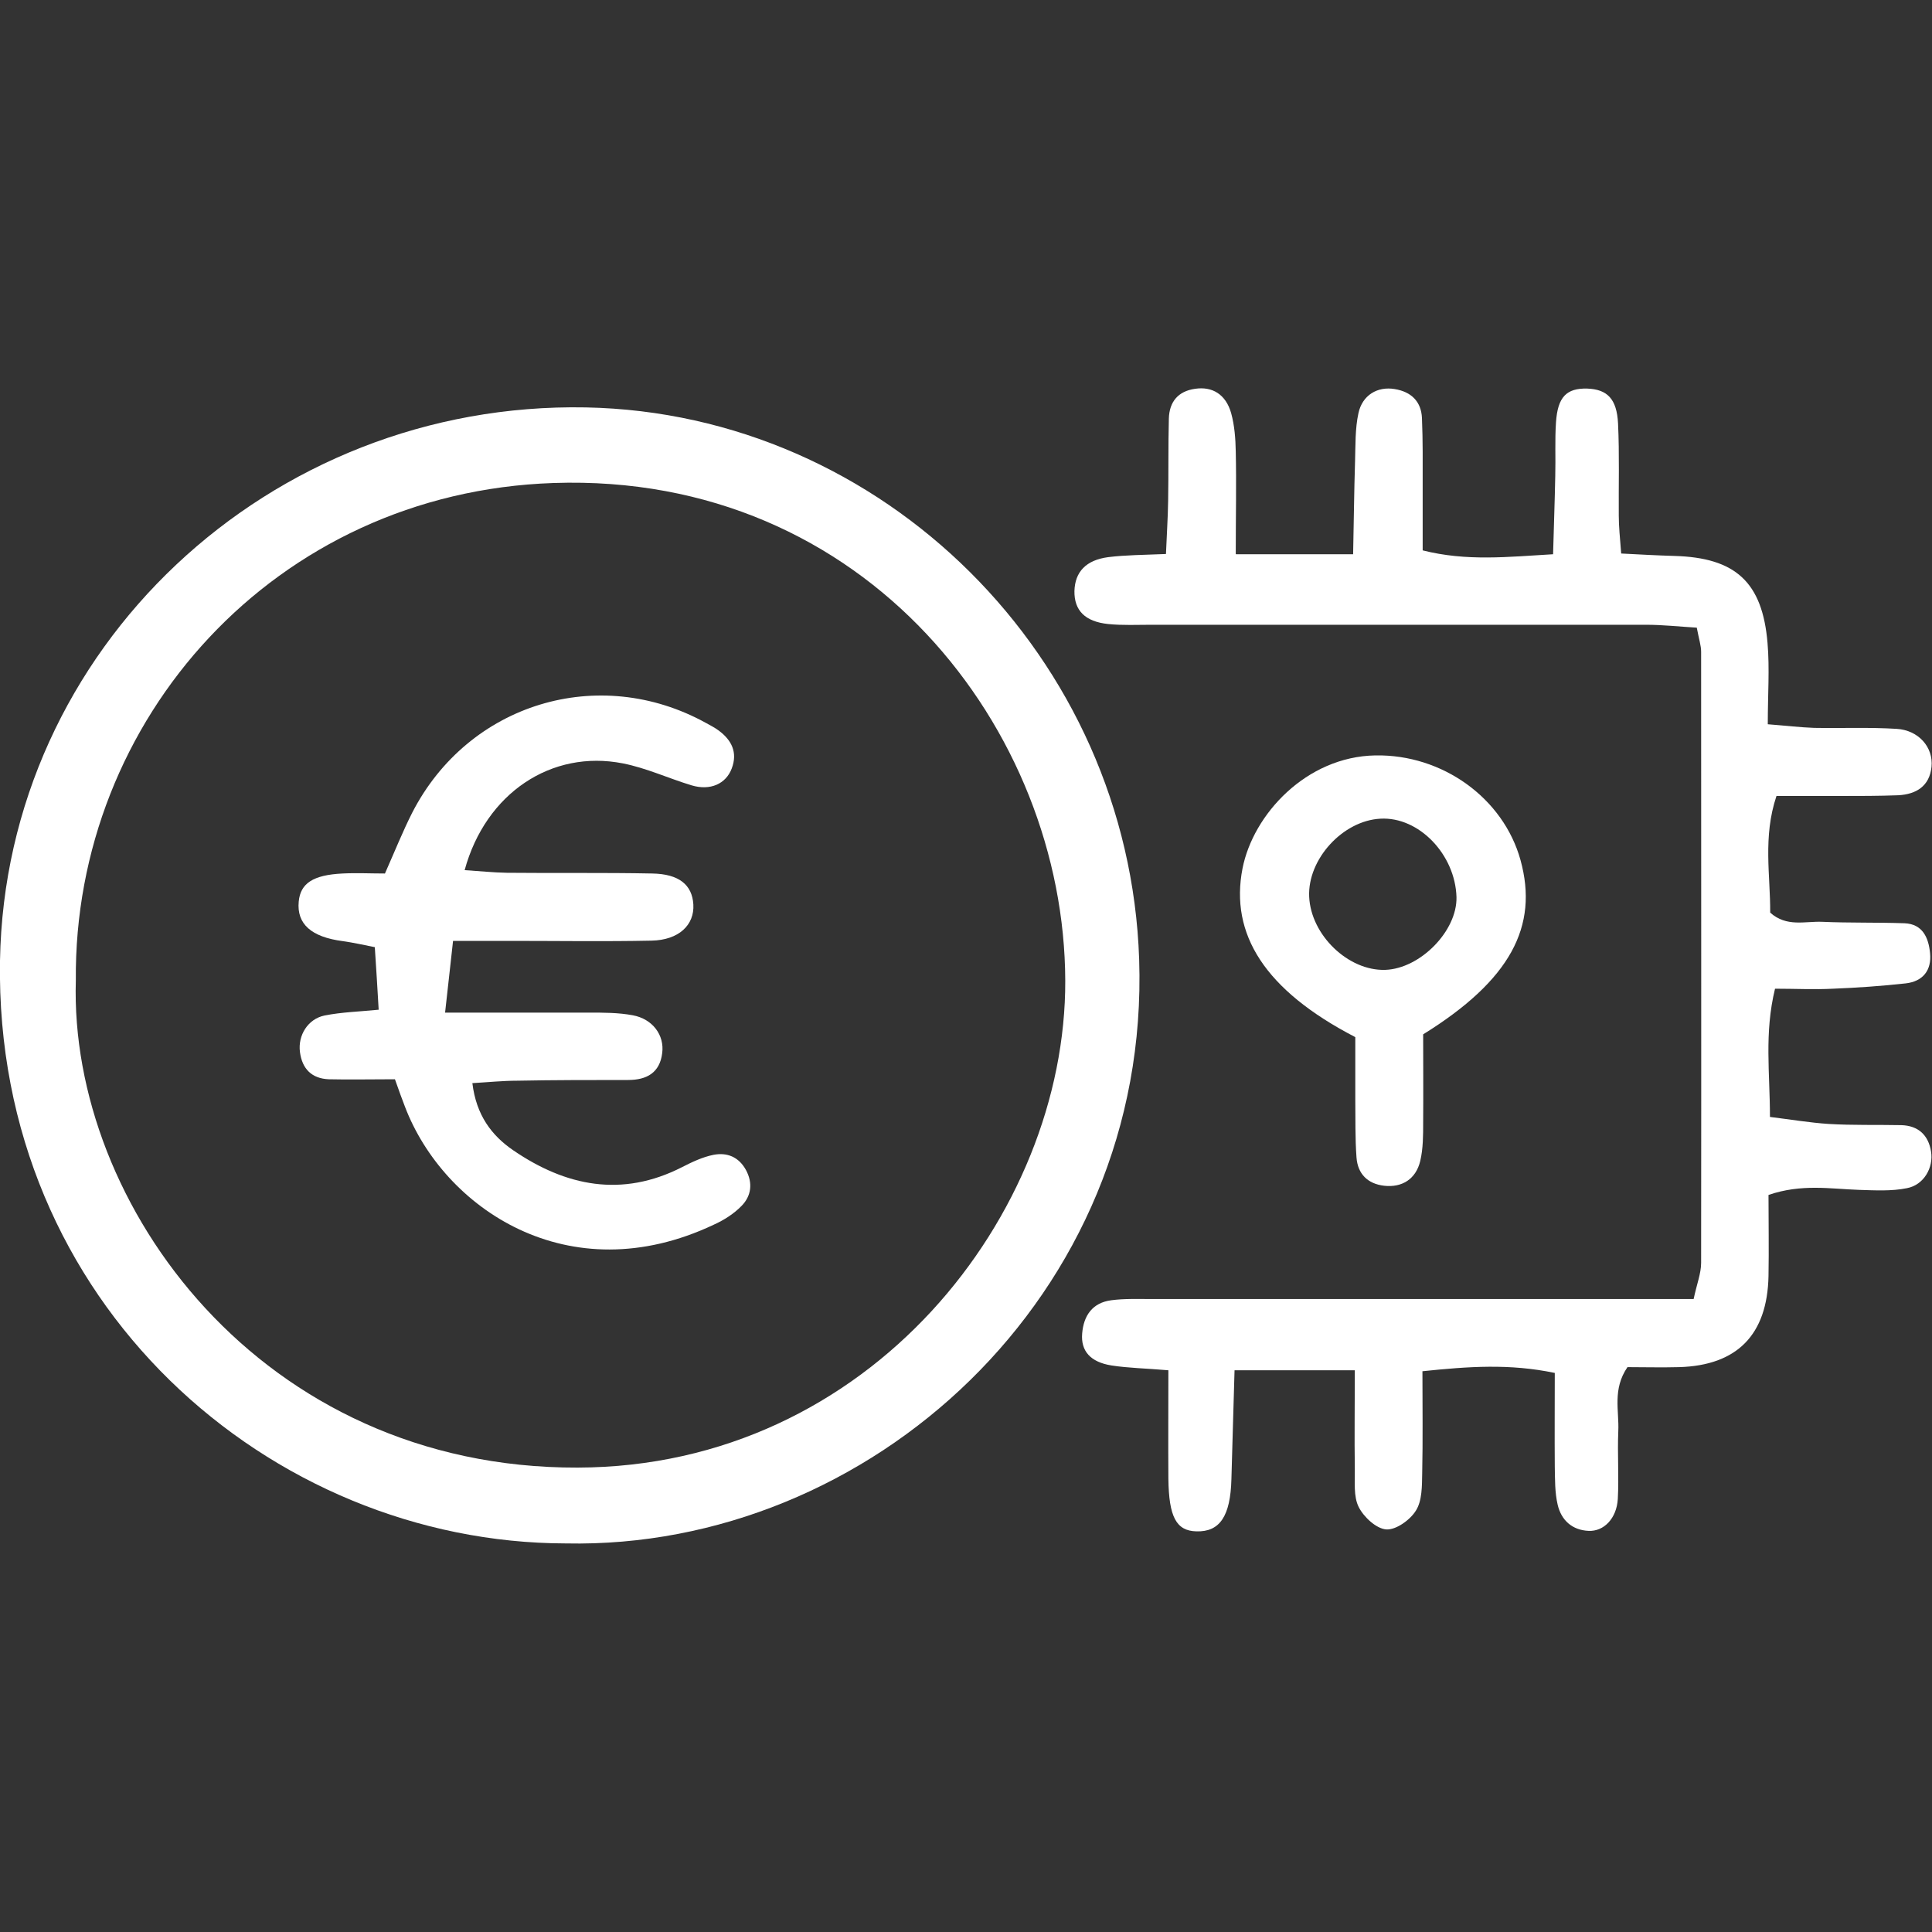
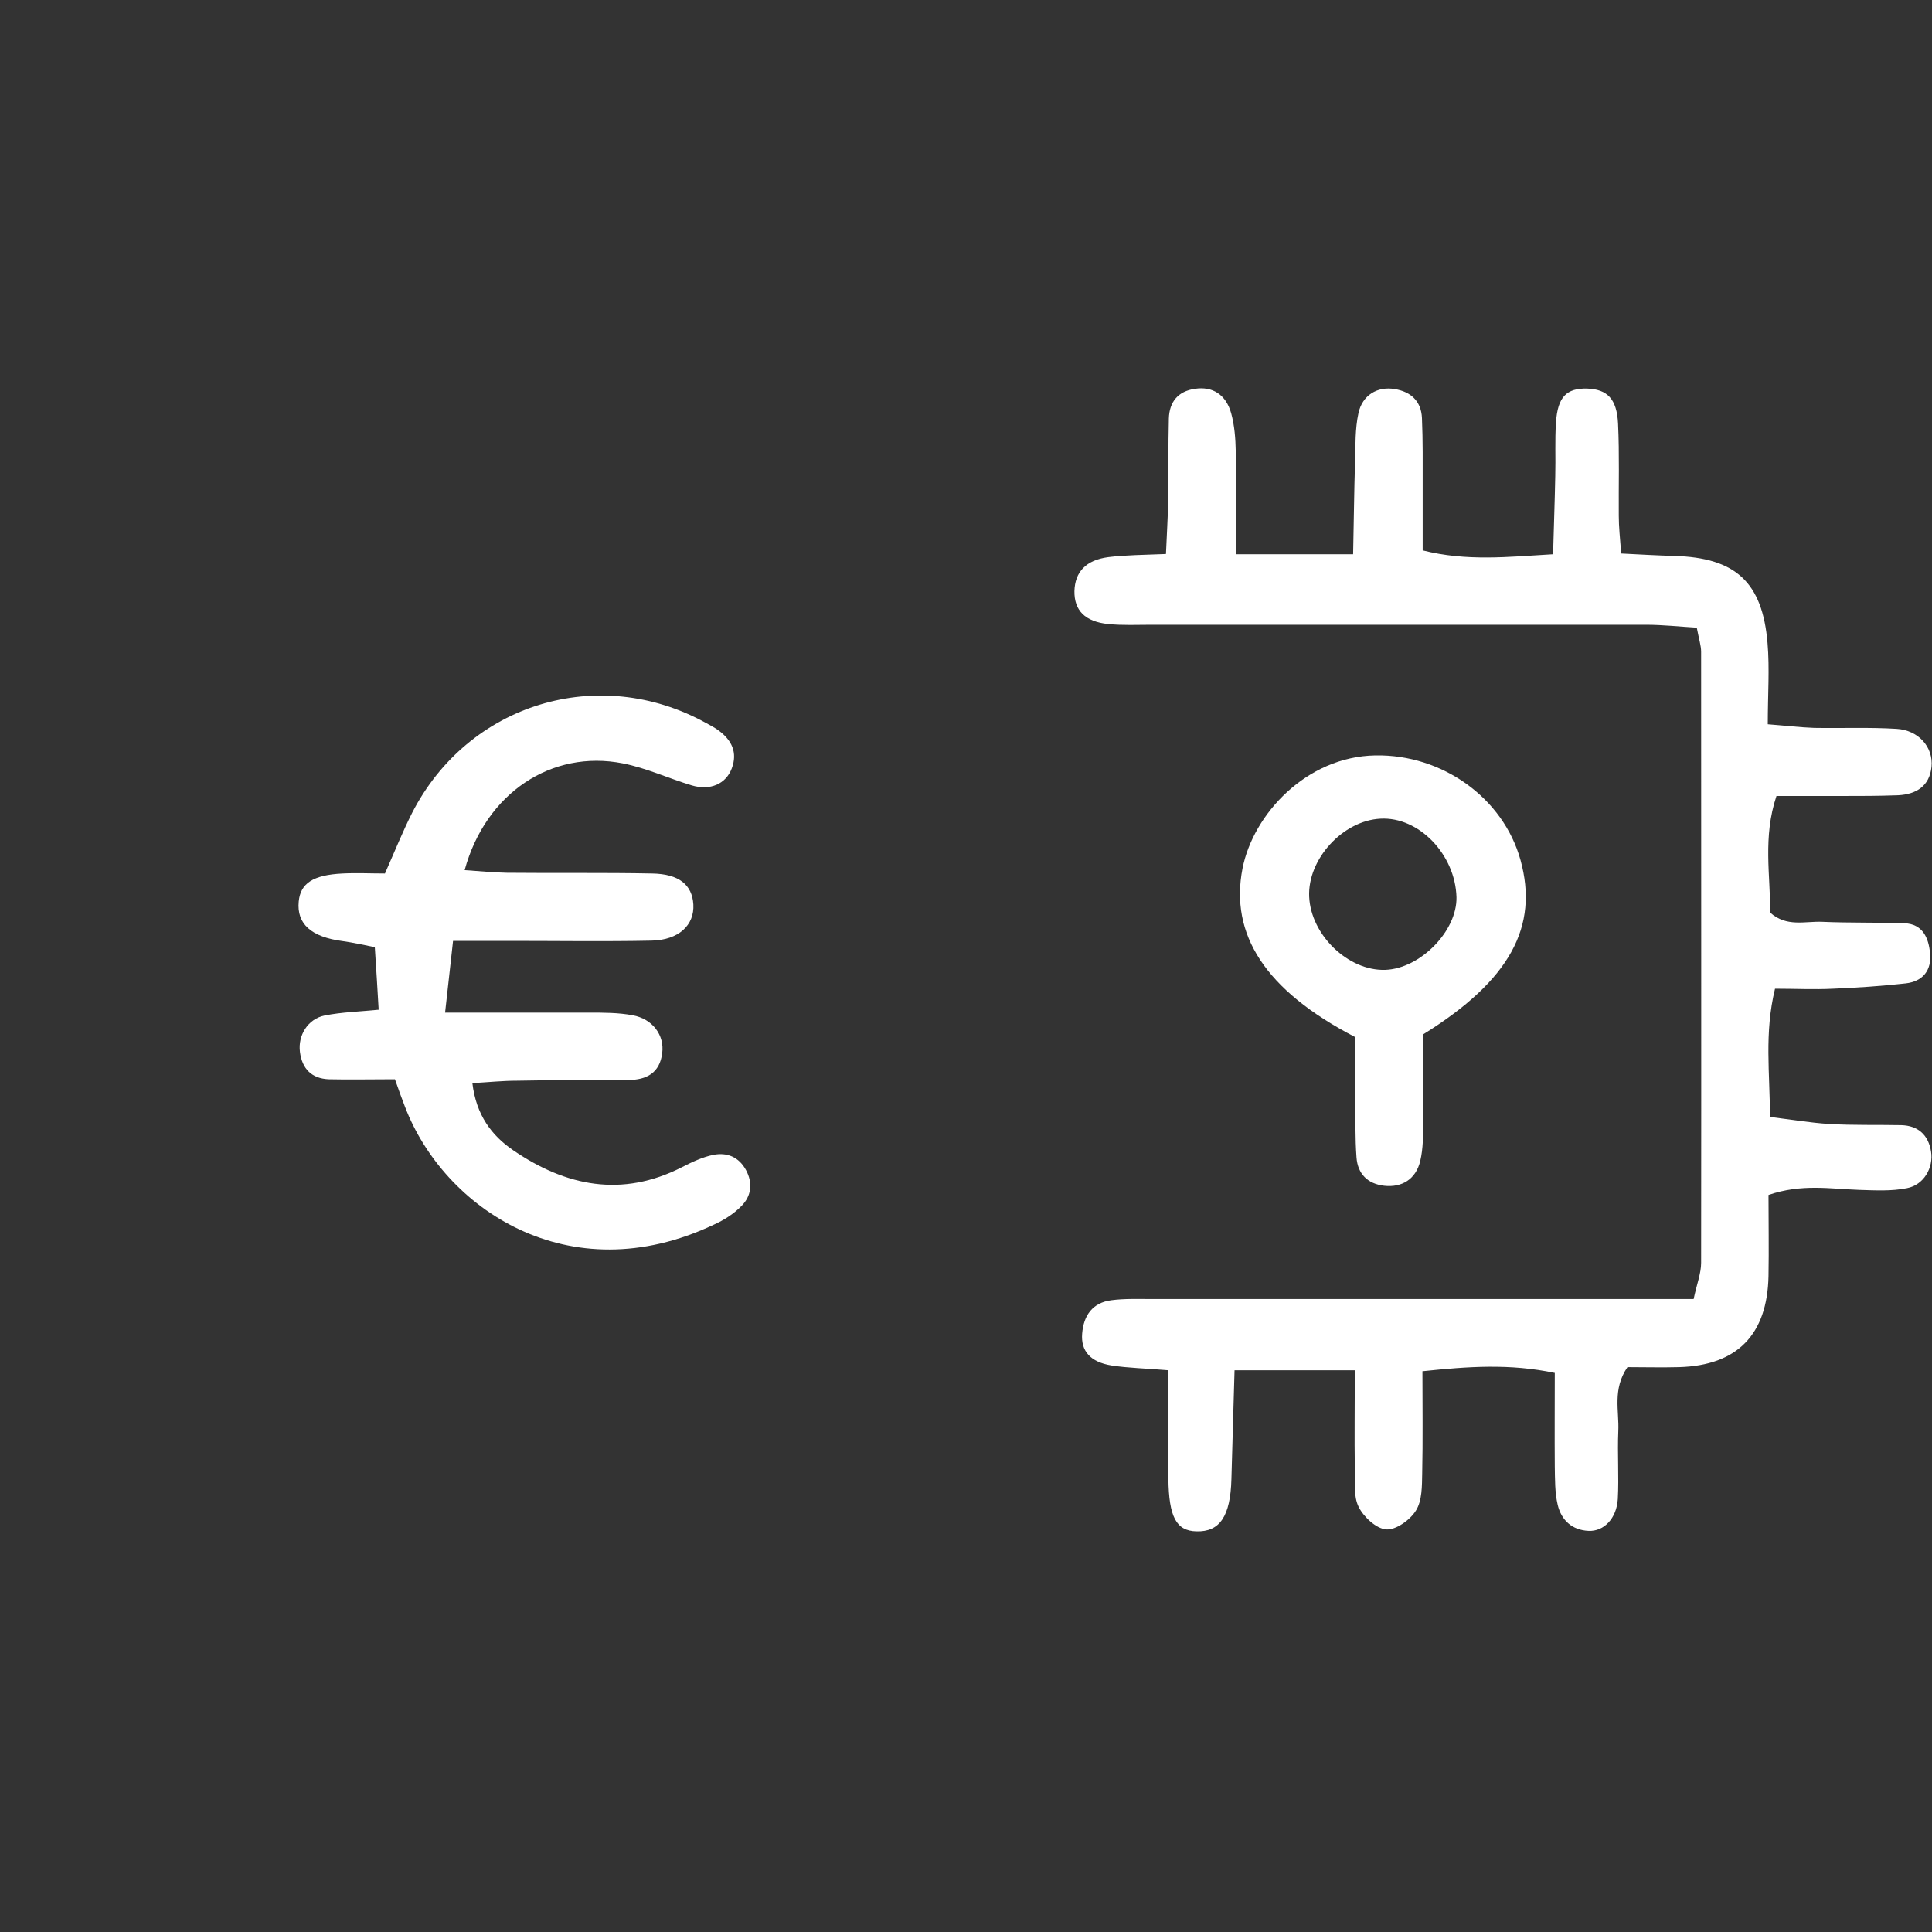
<svg xmlns="http://www.w3.org/2000/svg" id="Layer_1" data-name="Layer 1" viewBox="0 0 80 80">
  <rect x="0" y="0" width="80" height="80" fill="#333333" stroke="none" />
  <defs>
    <style>
      .cls-1 {
        fill: #fff;
      }
    </style>
  </defs>
-   <path class="cls-1" d="M23.43,63.91C11.18,63.89-.23,53.97,0,39.78c.22-12.93,11.15-23.16,24.26-22.91,12.3.24,22.49,10.34,22.91,22.85.47,13.95-11.2,24.45-23.74,24.19ZM3.14,40.6c-.28,9.27,7.67,20.21,20.78,20.17,12.12-.03,20.22-10.52,20.19-20.16-.03-10.37-8.23-21.05-21.19-20.61-11.54.39-19.88,9.8-19.78,20.6Z" />
  <path class="cls-1" d="M51.18,22.95h4.85c.03-1.35.04-2.6.08-3.85.02-.67,0-1.35.14-1.99.16-.75.79-1.12,1.5-1,.68.11,1.1.51,1.13,1.2.04.94.03,1.87.03,2.81,0,.86,0,1.72,0,2.67,1.82.46,3.52.27,5.4.16.03-1.14.07-2.19.09-3.25.02-.74-.02-1.47.03-2.21.07-1.06.44-1.42,1.29-1.4.83.03,1.23.42,1.28,1.45.06,1.27.02,2.54.03,3.81,0,.46.05.92.1,1.57.78.04,1.49.08,2.2.1,2.53.07,3.65,1.08,3.86,3.61.09,1.06.01,2.12.01,3.36.77.06,1.35.13,1.92.15,1.14.02,2.28-.03,3.41.04.91.05,1.53.76,1.45,1.57-.08.8-.63,1.14-1.38,1.18-.8.03-1.6.03-2.41.03-.86,0-1.72,0-2.63,0-.57,1.7-.25,3.29-.26,4.83.68.61,1.45.35,2.15.38,1.13.05,2.27.02,3.41.06.76.03,1,.61,1.06,1.24.07.71-.3,1.17-1.01,1.25-1,.11-2,.18-3,.22-.79.04-1.57,0-2.41,0-.45,1.85-.21,3.49-.21,5.31.89.11,1.66.24,2.43.29,1,.06,2,.03,3.01.05.7.02,1.12.41,1.23,1.09.11.67-.3,1.39-1,1.52-.64.13-1.32.09-1.98.07-1.19-.04-2.38-.26-3.75.21,0,1.11.02,2.24,0,3.36-.05,2.43-1.3,3.7-3.7,3.77-.73.02-1.46,0-2.14,0-.63.92-.34,1.81-.38,2.65-.04.94.03,1.88-.02,2.81-.05.81-.58,1.35-1.21,1.32-.68-.03-1.13-.44-1.28-1.08-.12-.51-.11-1.06-.12-1.6-.01-1.26,0-2.52,0-3.86-1.87-.39-3.56-.27-5.48-.07,0,1.46.02,2.85-.01,4.23-.01.52,0,1.13-.26,1.54-.24.39-.83.81-1.23.78-.41-.03-.93-.51-1.14-.93-.22-.44-.15-1.04-.16-1.57-.02-1.32,0-2.64,0-4.09h-4.98c-.04,1.48-.09,2.99-.13,4.51-.04,1.53-.48,2.19-1.45,2.16-.83-.02-1.14-.59-1.16-2.18-.01-1.46,0-2.91,0-4.49-.93-.08-1.65-.09-2.36-.2-.87-.14-1.27-.6-1.21-1.32.06-.75.43-1.28,1.21-1.38.53-.07,1.07-.05,1.6-.05,6.62,0,13.24,0,19.86,0,.86,0,1.72,0,2.65,0,.13-.62.31-1.06.31-1.5.01-8.43,0-16.87,0-25.3,0-.26-.09-.52-.18-1-.69-.04-1.4-.12-2.11-.12-6.82,0-13.64,0-20.46,0-.6,0-1.21.03-1.8-.03-.97-.1-1.41-.57-1.4-1.36.02-.8.48-1.29,1.4-1.41.72-.09,1.45-.09,2.39-.13.03-.78.08-1.49.09-2.2.02-1.14,0-2.28.03-3.41.02-.69.38-1.13,1.08-1.23.72-.11,1.28.23,1.5,1.01.14.51.18,1.05.19,1.58.03,1.34,0,2.67,0,4.24Z" />
  <path class="cls-1" d="M56.11,42.94c-3.74-1.94-5.19-4.26-4.66-6.98.44-2.24,2.64-4.63,5.5-4.68,2.78-.05,5.3,1.77,6.01,4.33.76,2.75-.42,4.98-4.03,7.22,0,1.13.01,2.39,0,3.65,0,.53,0,1.08-.12,1.59-.18.76-.76,1.11-1.49,1.03-.7-.08-1.1-.5-1.15-1.17-.06-.8-.04-1.6-.05-2.4,0-.86,0-1.72,0-2.58ZM60.31,37.15c-.05-1.77-1.56-3.34-3.15-3.25-1.56.08-3.02,1.68-2.95,3.23.07,1.59,1.62,3.08,3.15,3.03,1.45-.05,2.98-1.61,2.95-3.01Z" />
  <path class="cls-1" d="M16.36,44.69c-1.02,0-1.89.02-2.75,0-.7-.03-1.1-.43-1.19-1.13-.09-.69.33-1.37,1.02-1.51.7-.14,1.43-.16,2.24-.24-.05-.89-.1-1.67-.16-2.59-.46-.09-.89-.19-1.33-.25-1.3-.17-1.91-.71-1.82-1.64.07-.75.59-1.1,1.81-1.16.59-.03,1.18,0,1.76,0,.42-.95.74-1.75,1.13-2.52,2.32-4.52,7.72-6.17,12.17-3.71.18.1.36.19.52.31.54.4.79.91.54,1.57-.24.64-.89.93-1.66.7-.96-.29-1.88-.72-2.85-.91-2.95-.58-5.68,1.23-6.55,4.42.61.04,1.18.1,1.75.11,2.01.02,4.01-.01,6.02.03,1.11.02,1.65.47,1.7,1.28.05.85-.6,1.48-1.74,1.5-1.94.04-3.88.01-5.82.01-.72,0-1.45,0-2.39,0-.12,1.05-.21,1.93-.33,2.97,2.14,0,4.06,0,5.97,0,.6,0,1.21,0,1.8.11.82.15,1.32.82,1.22,1.57-.1.81-.64,1.11-1.41,1.11-1.54,0-3.08,0-4.61.03-.58,0-1.15.06-1.84.1.16,1.33.8,2.17,1.69,2.78,2.18,1.49,4.5,1.97,6.99.7.41-.21.85-.42,1.3-.51.56-.11,1.05.08,1.35.63.29.54.22,1.07-.18,1.48-.32.33-.73.59-1.15.78-6.02,2.85-11.19-.69-12.79-4.88-.12-.31-.23-.61-.42-1.15Z" />
</svg>